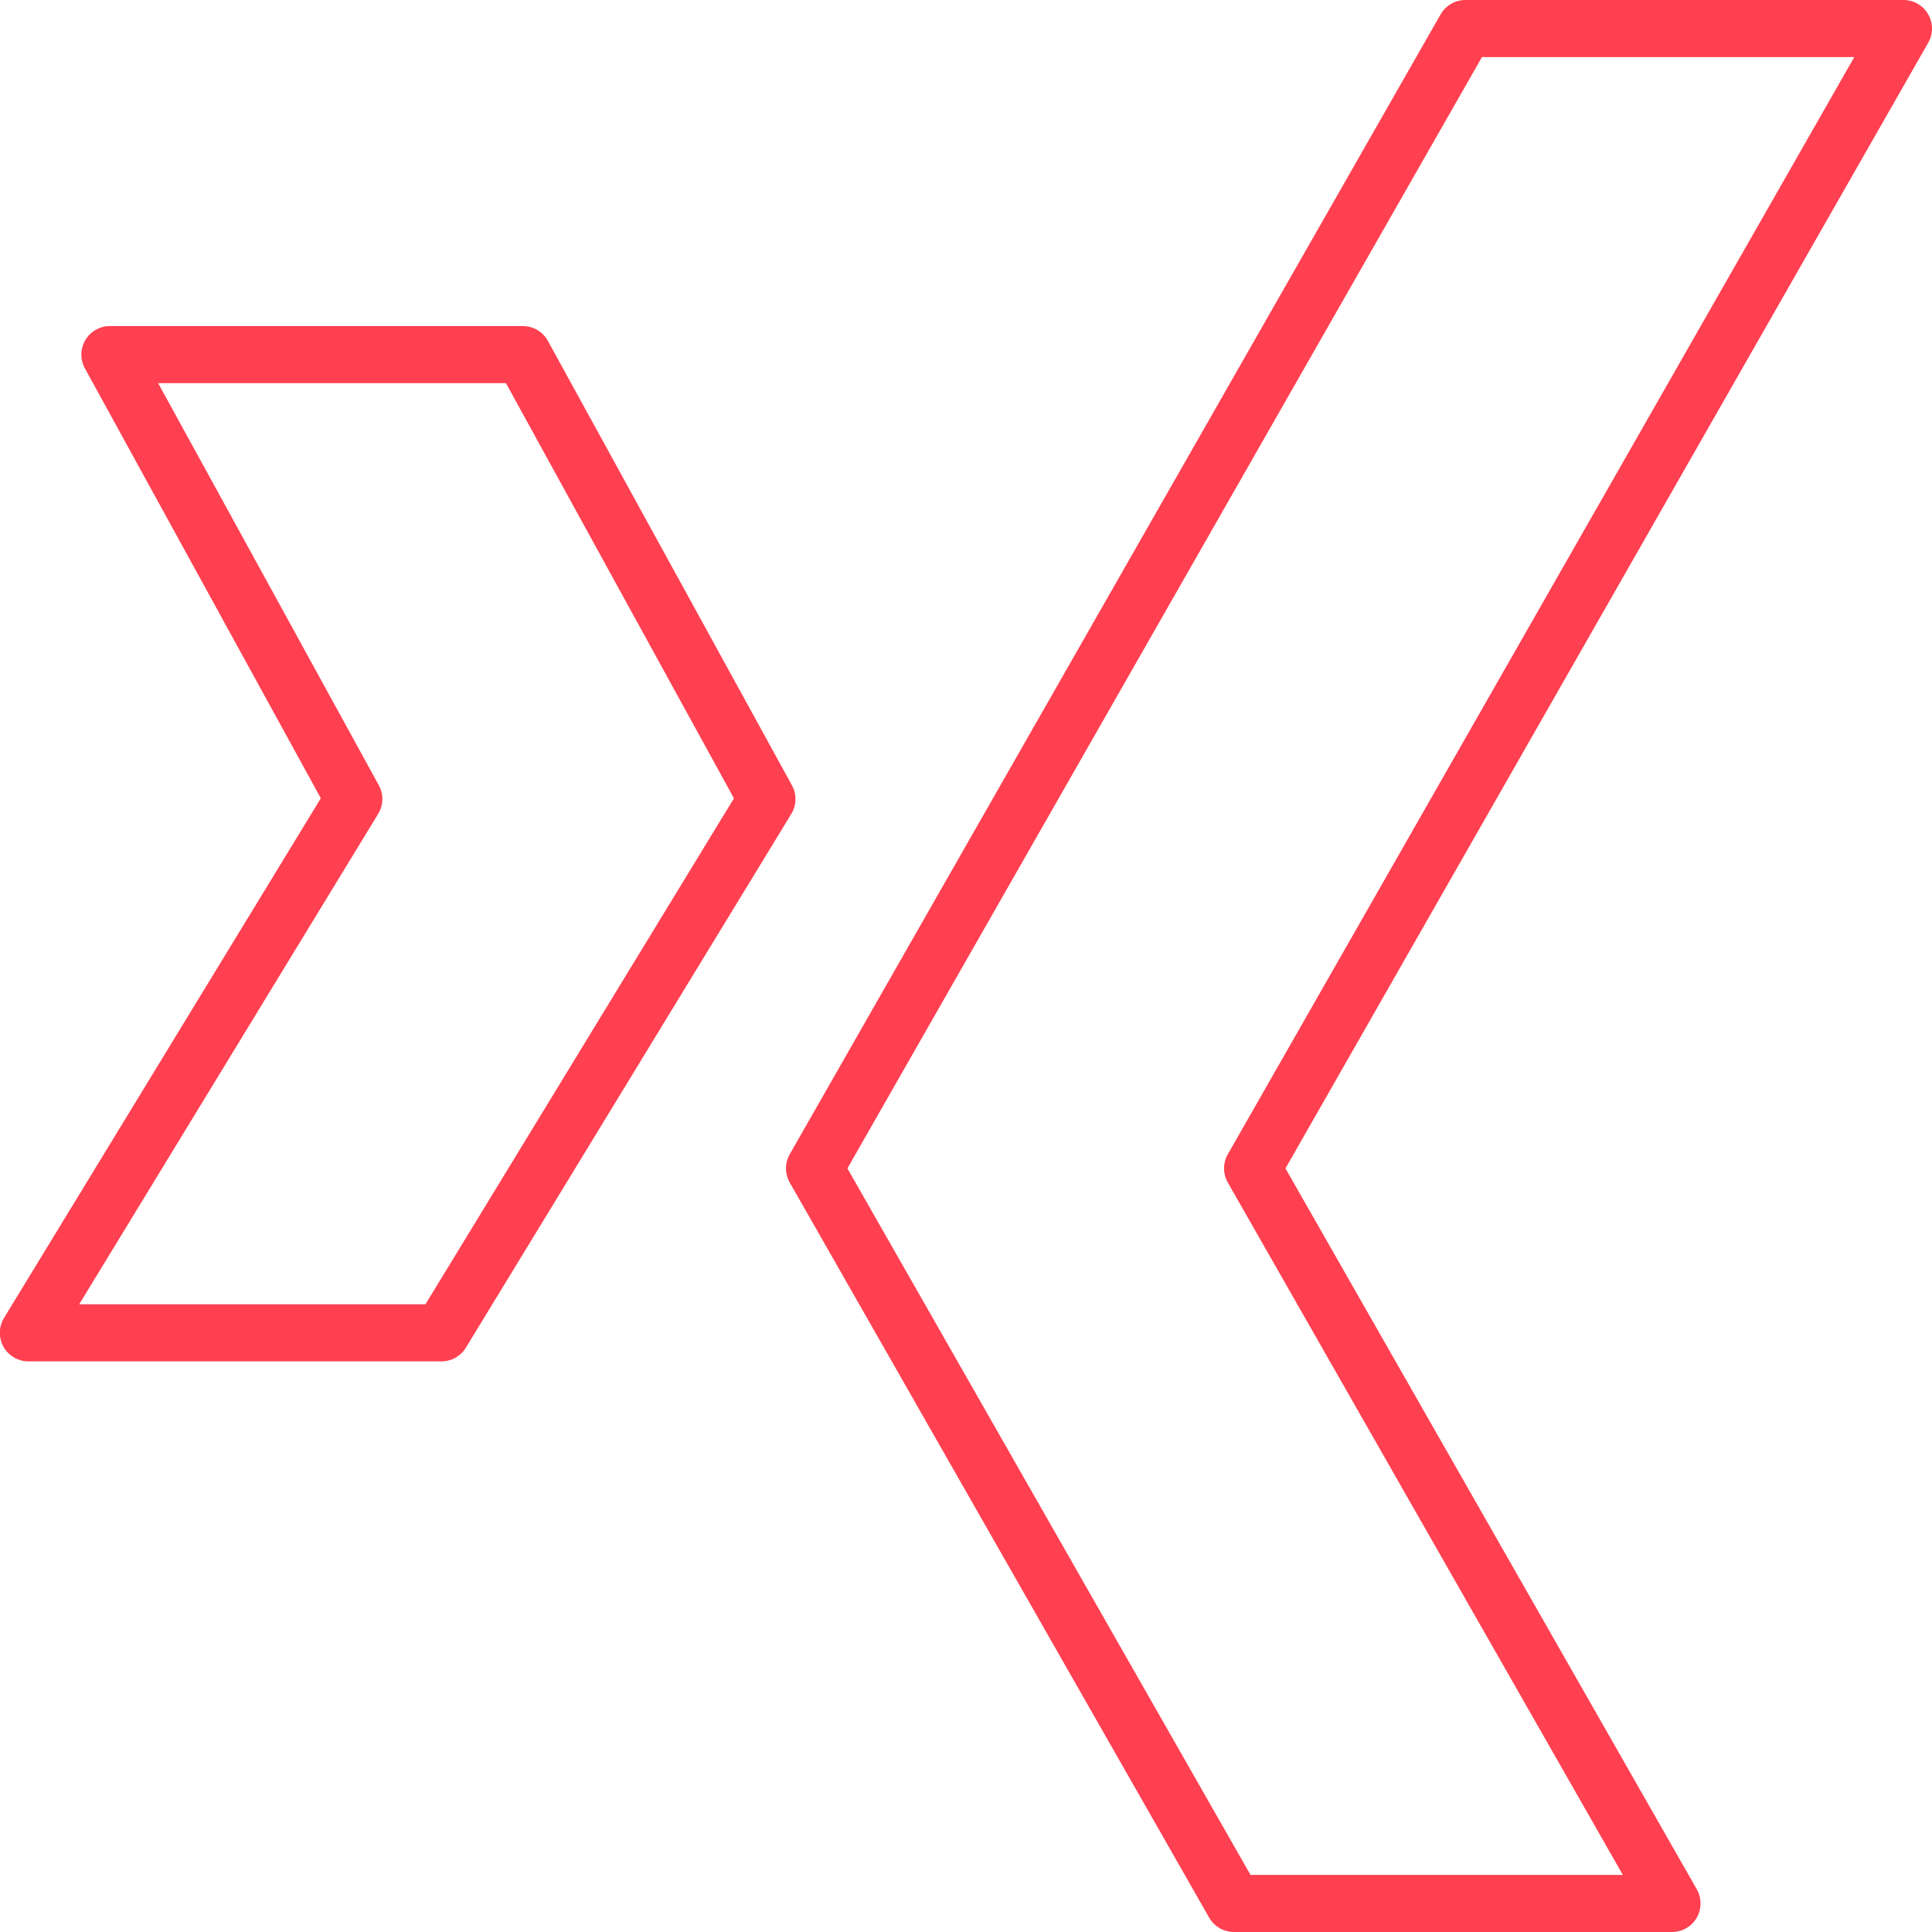
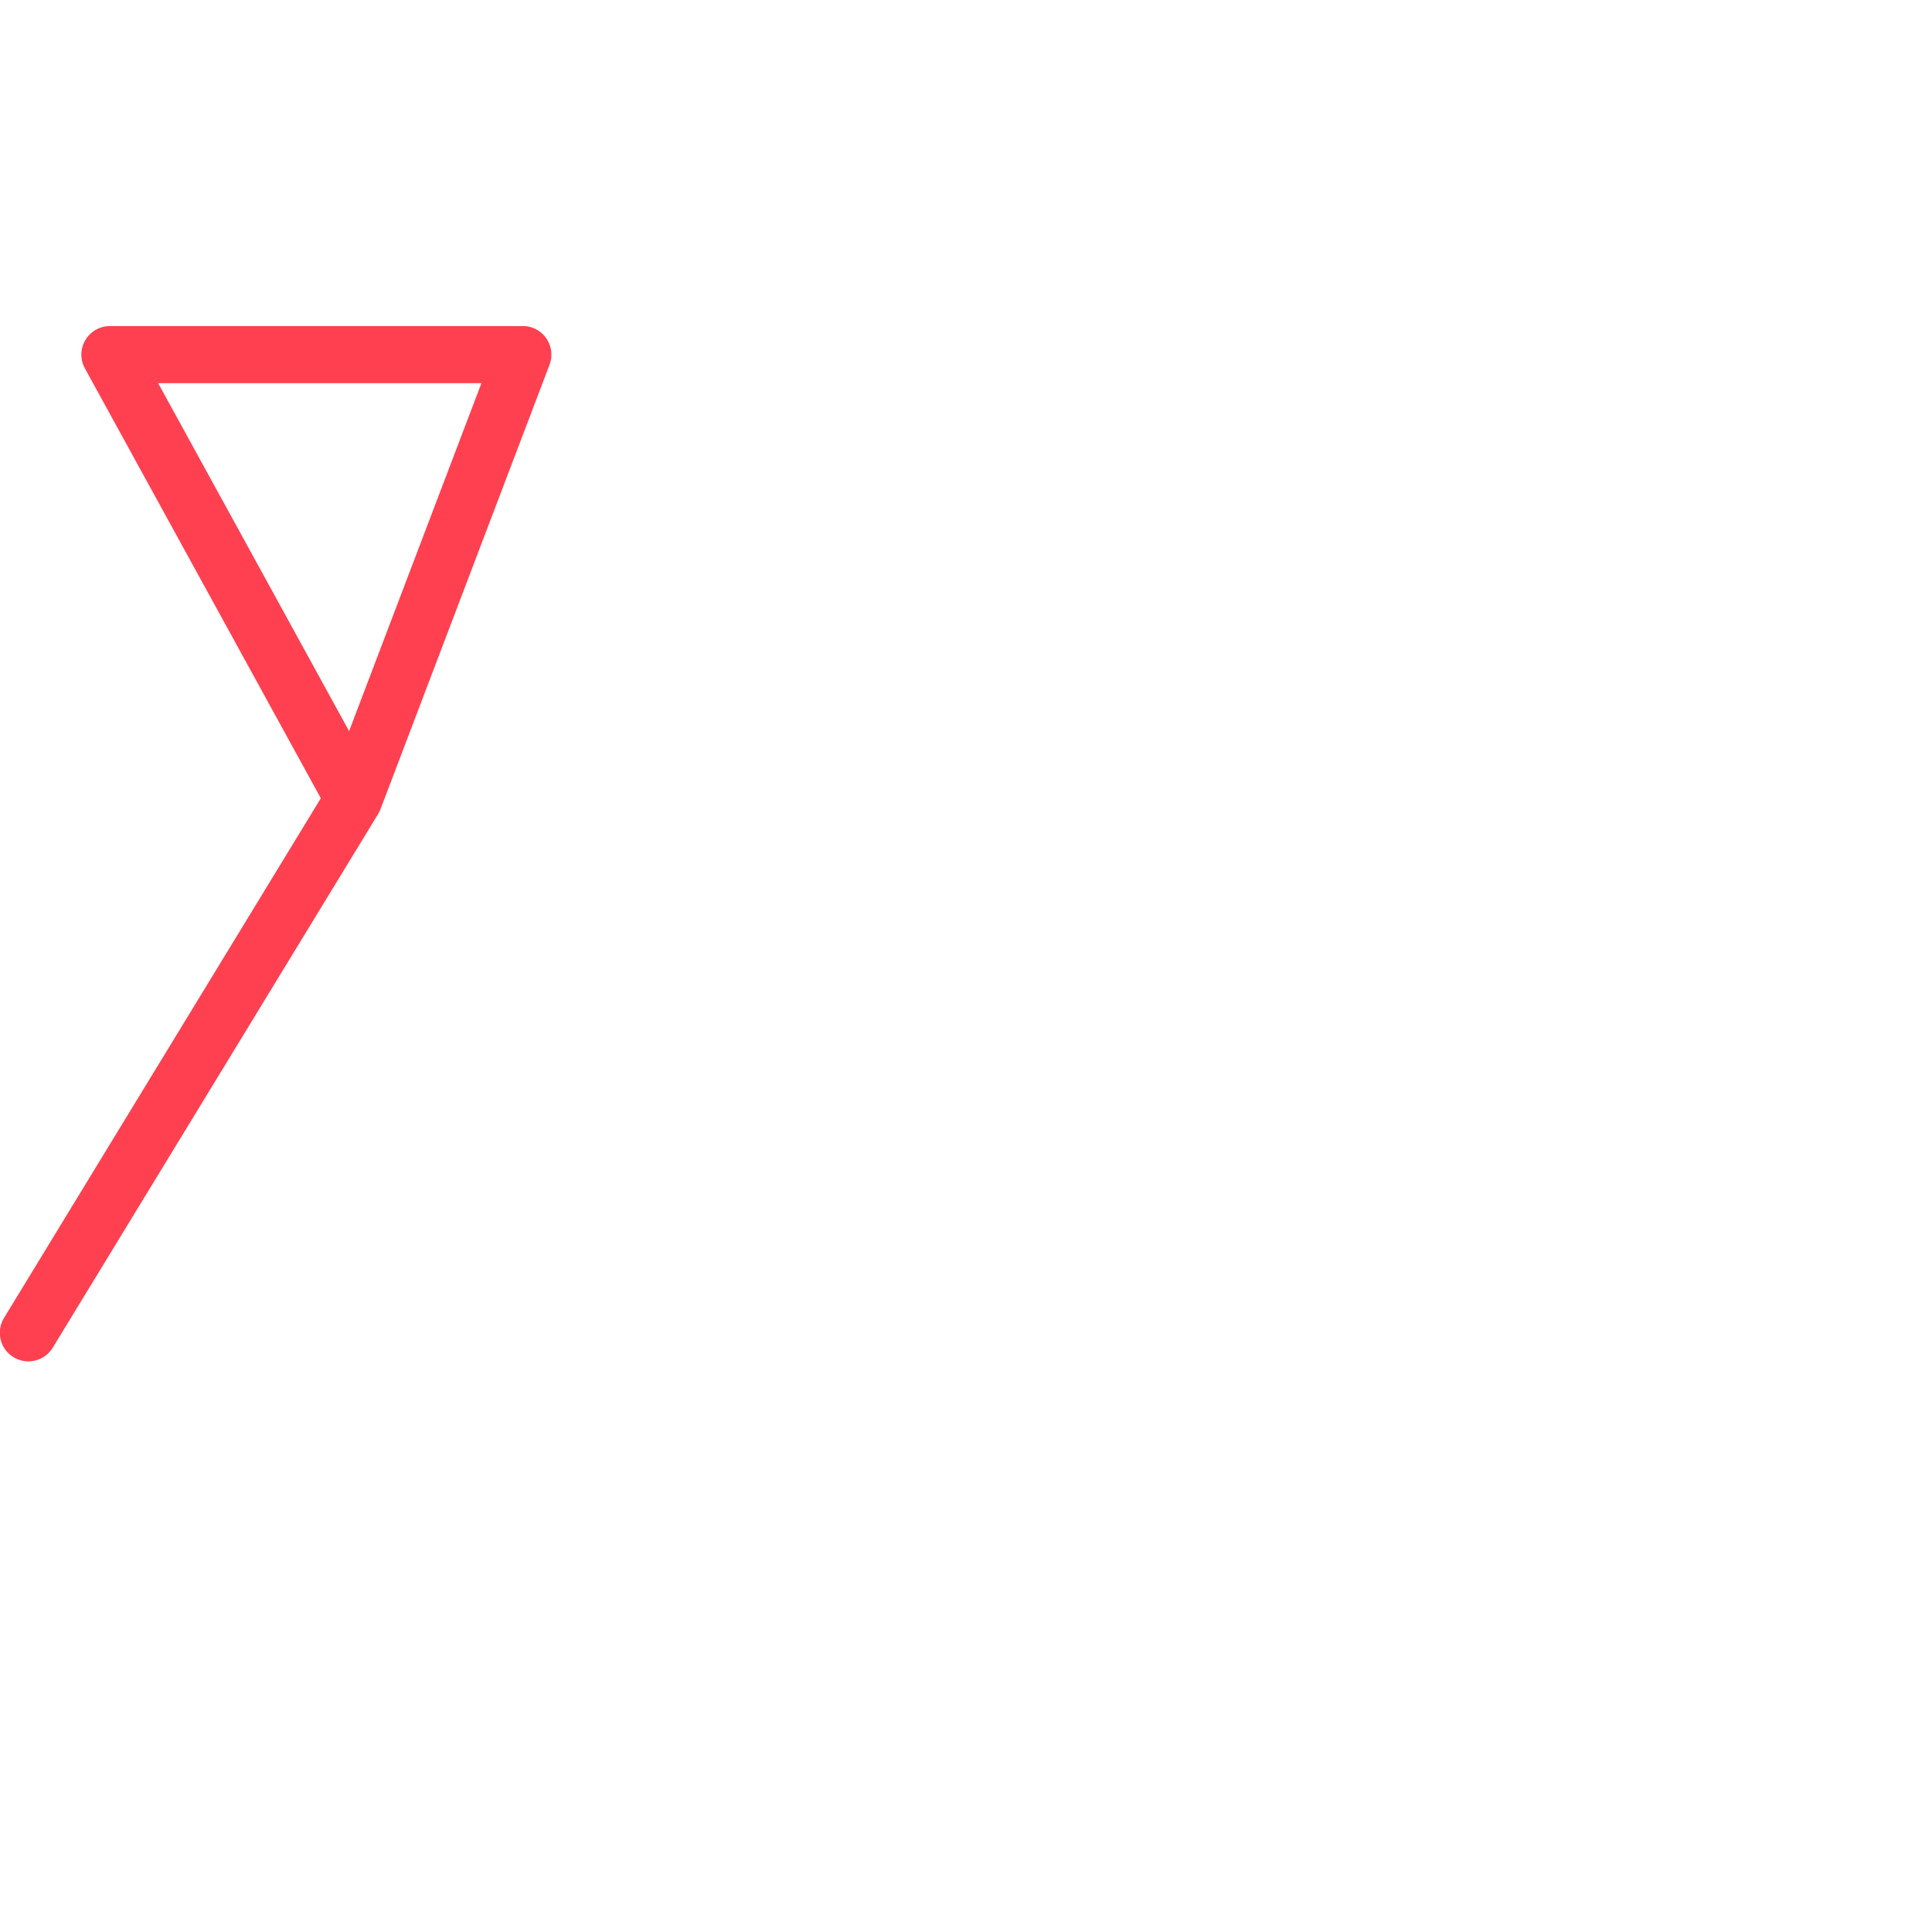
<svg xmlns="http://www.w3.org/2000/svg" width="33.84" height="33.84" viewBox="0 0 33.84 33.84">
  <defs>
    <style>.a{fill:none;stroke:#ff4050;stroke-linecap:round;stroke-linejoin:round;}</style>
  </defs>
  <g transform="translate(0.5 0.5)">
-     <path class="a" d="M9.161,4.5H1.928L6.2,12.284.5,21.634H7.736l5.7-9.349Z" transform="translate(-0.503 1.211)" />
-     <path class="a" d="M29.218.5H21.545l-11.4,19.965L17.491,33.34h7.673L17.818,20.465Z" transform="translate(3.622 -0.5)" />
+     <path class="a" d="M9.161,4.5H1.928L6.2,12.284.5,21.634l5.7-9.349Z" transform="translate(-0.503 1.211)" />
  </g>
</svg>